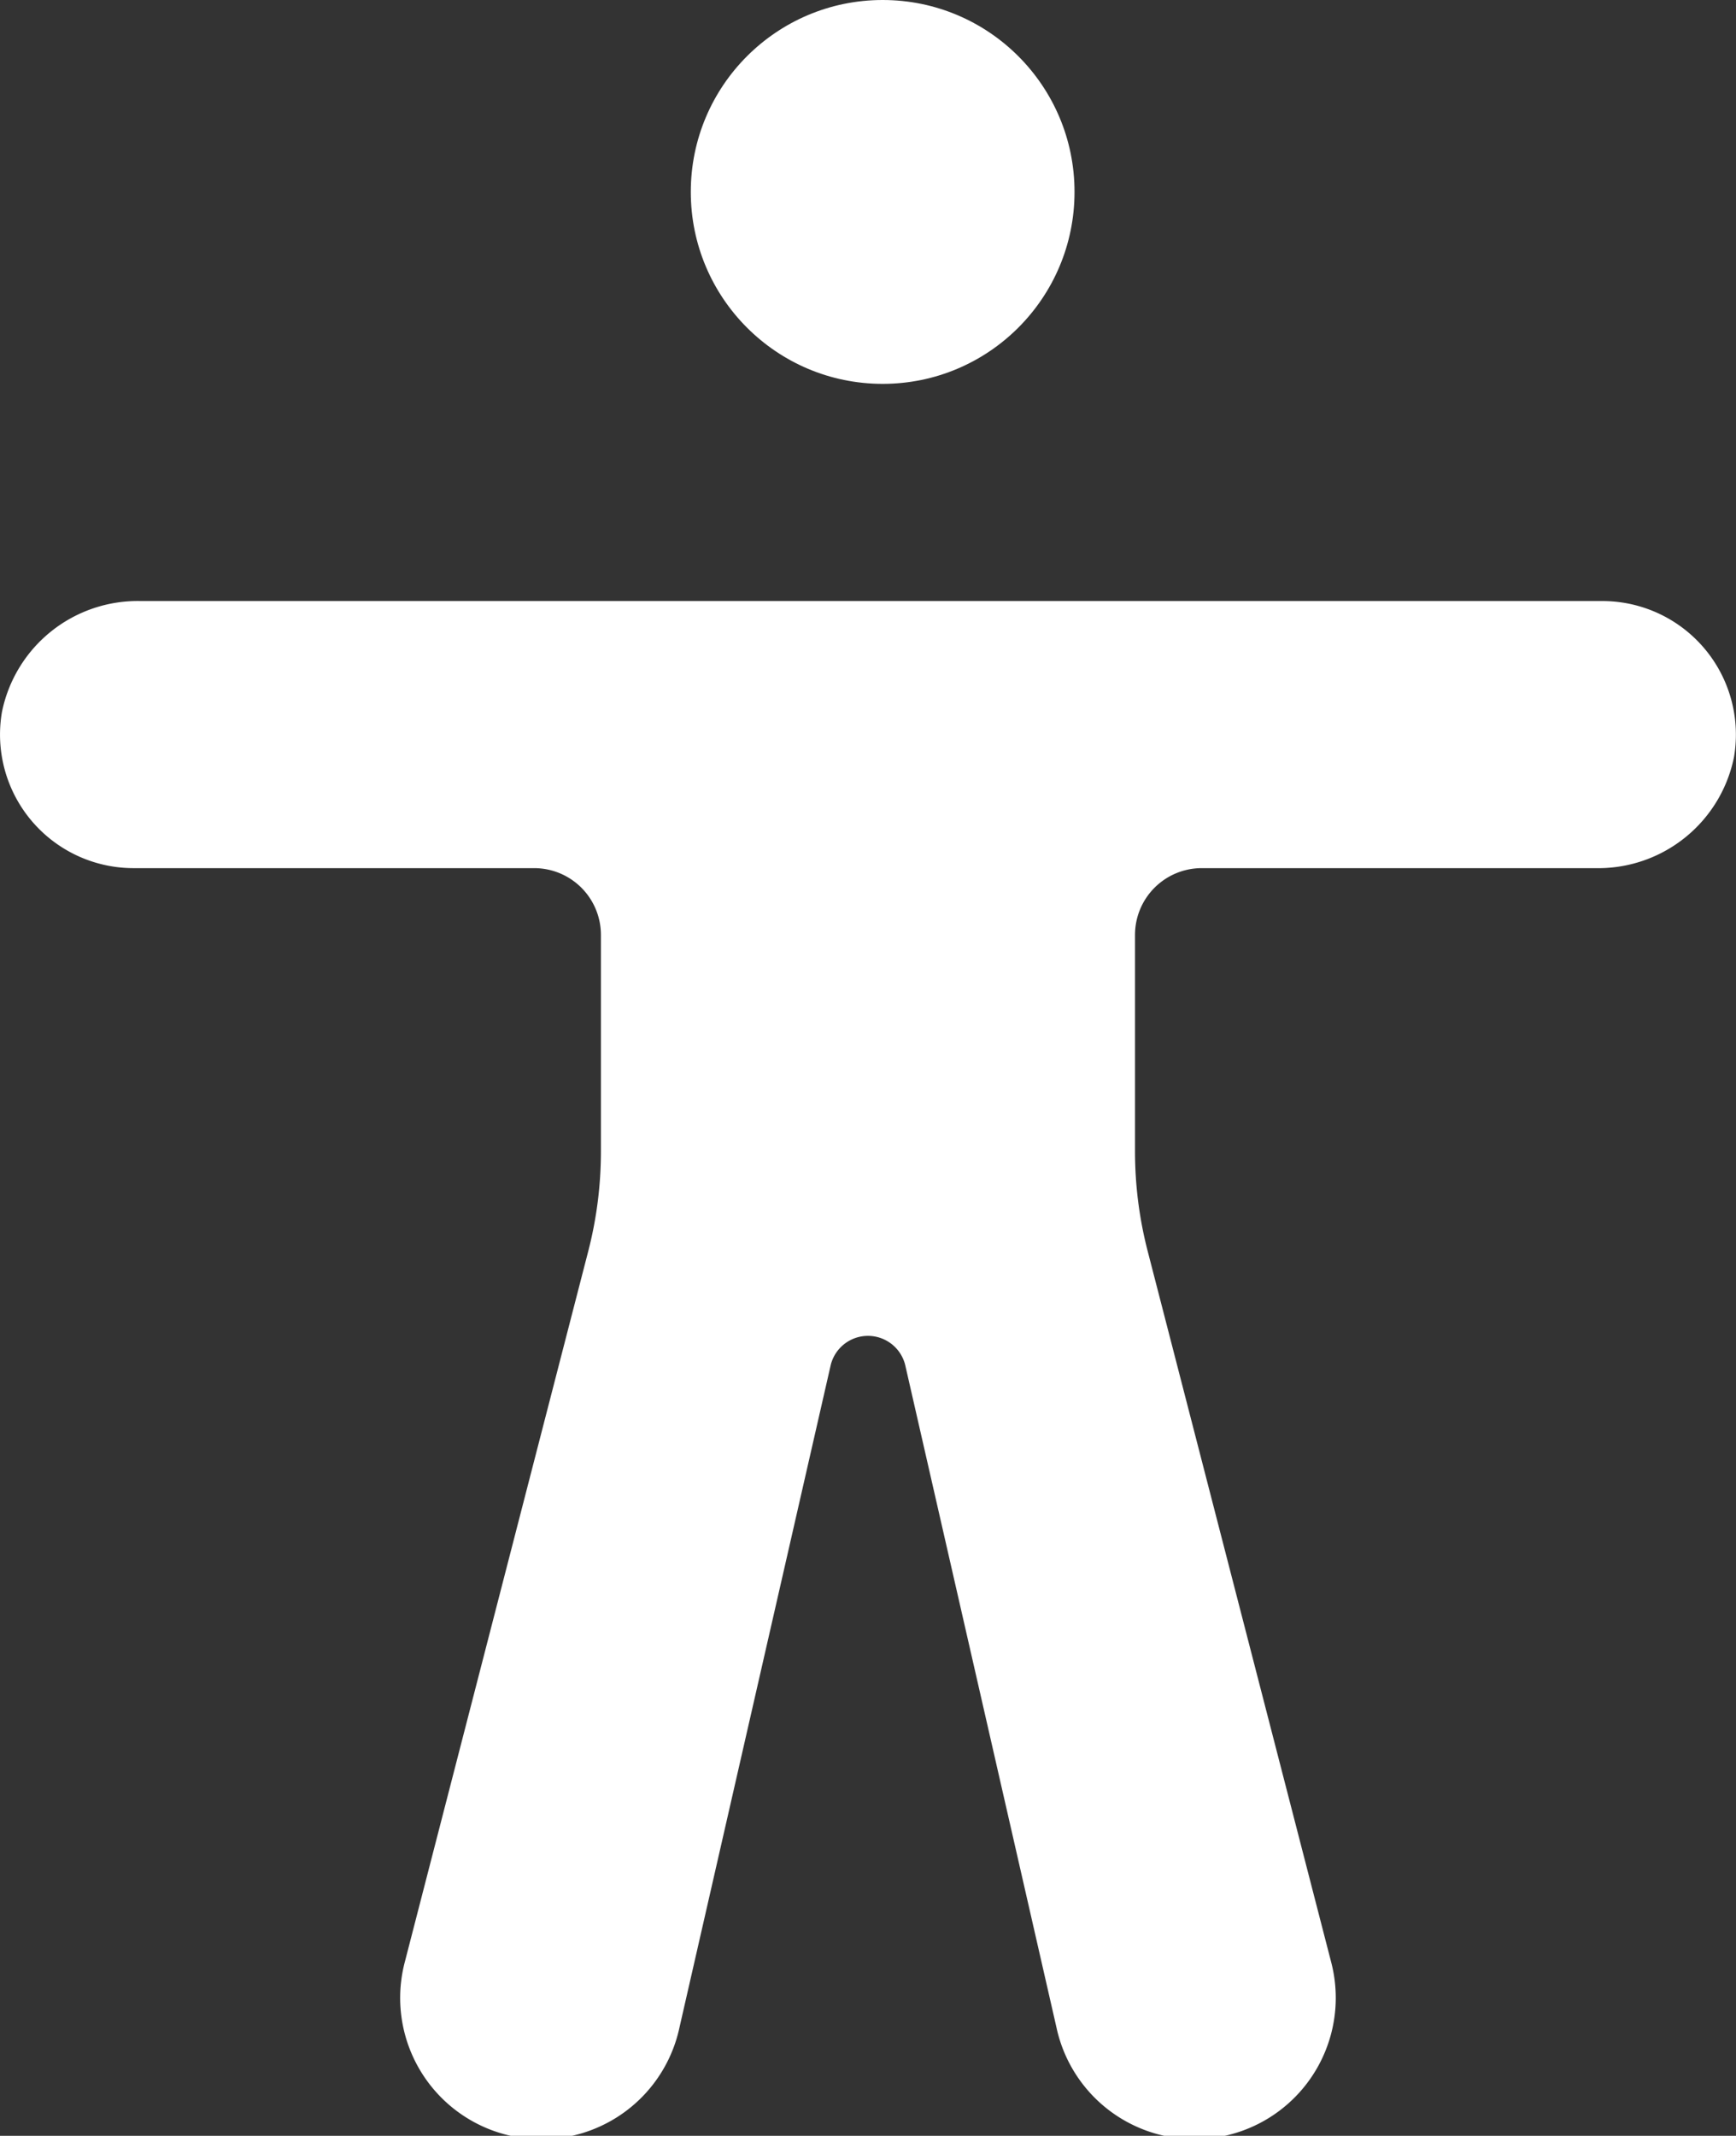
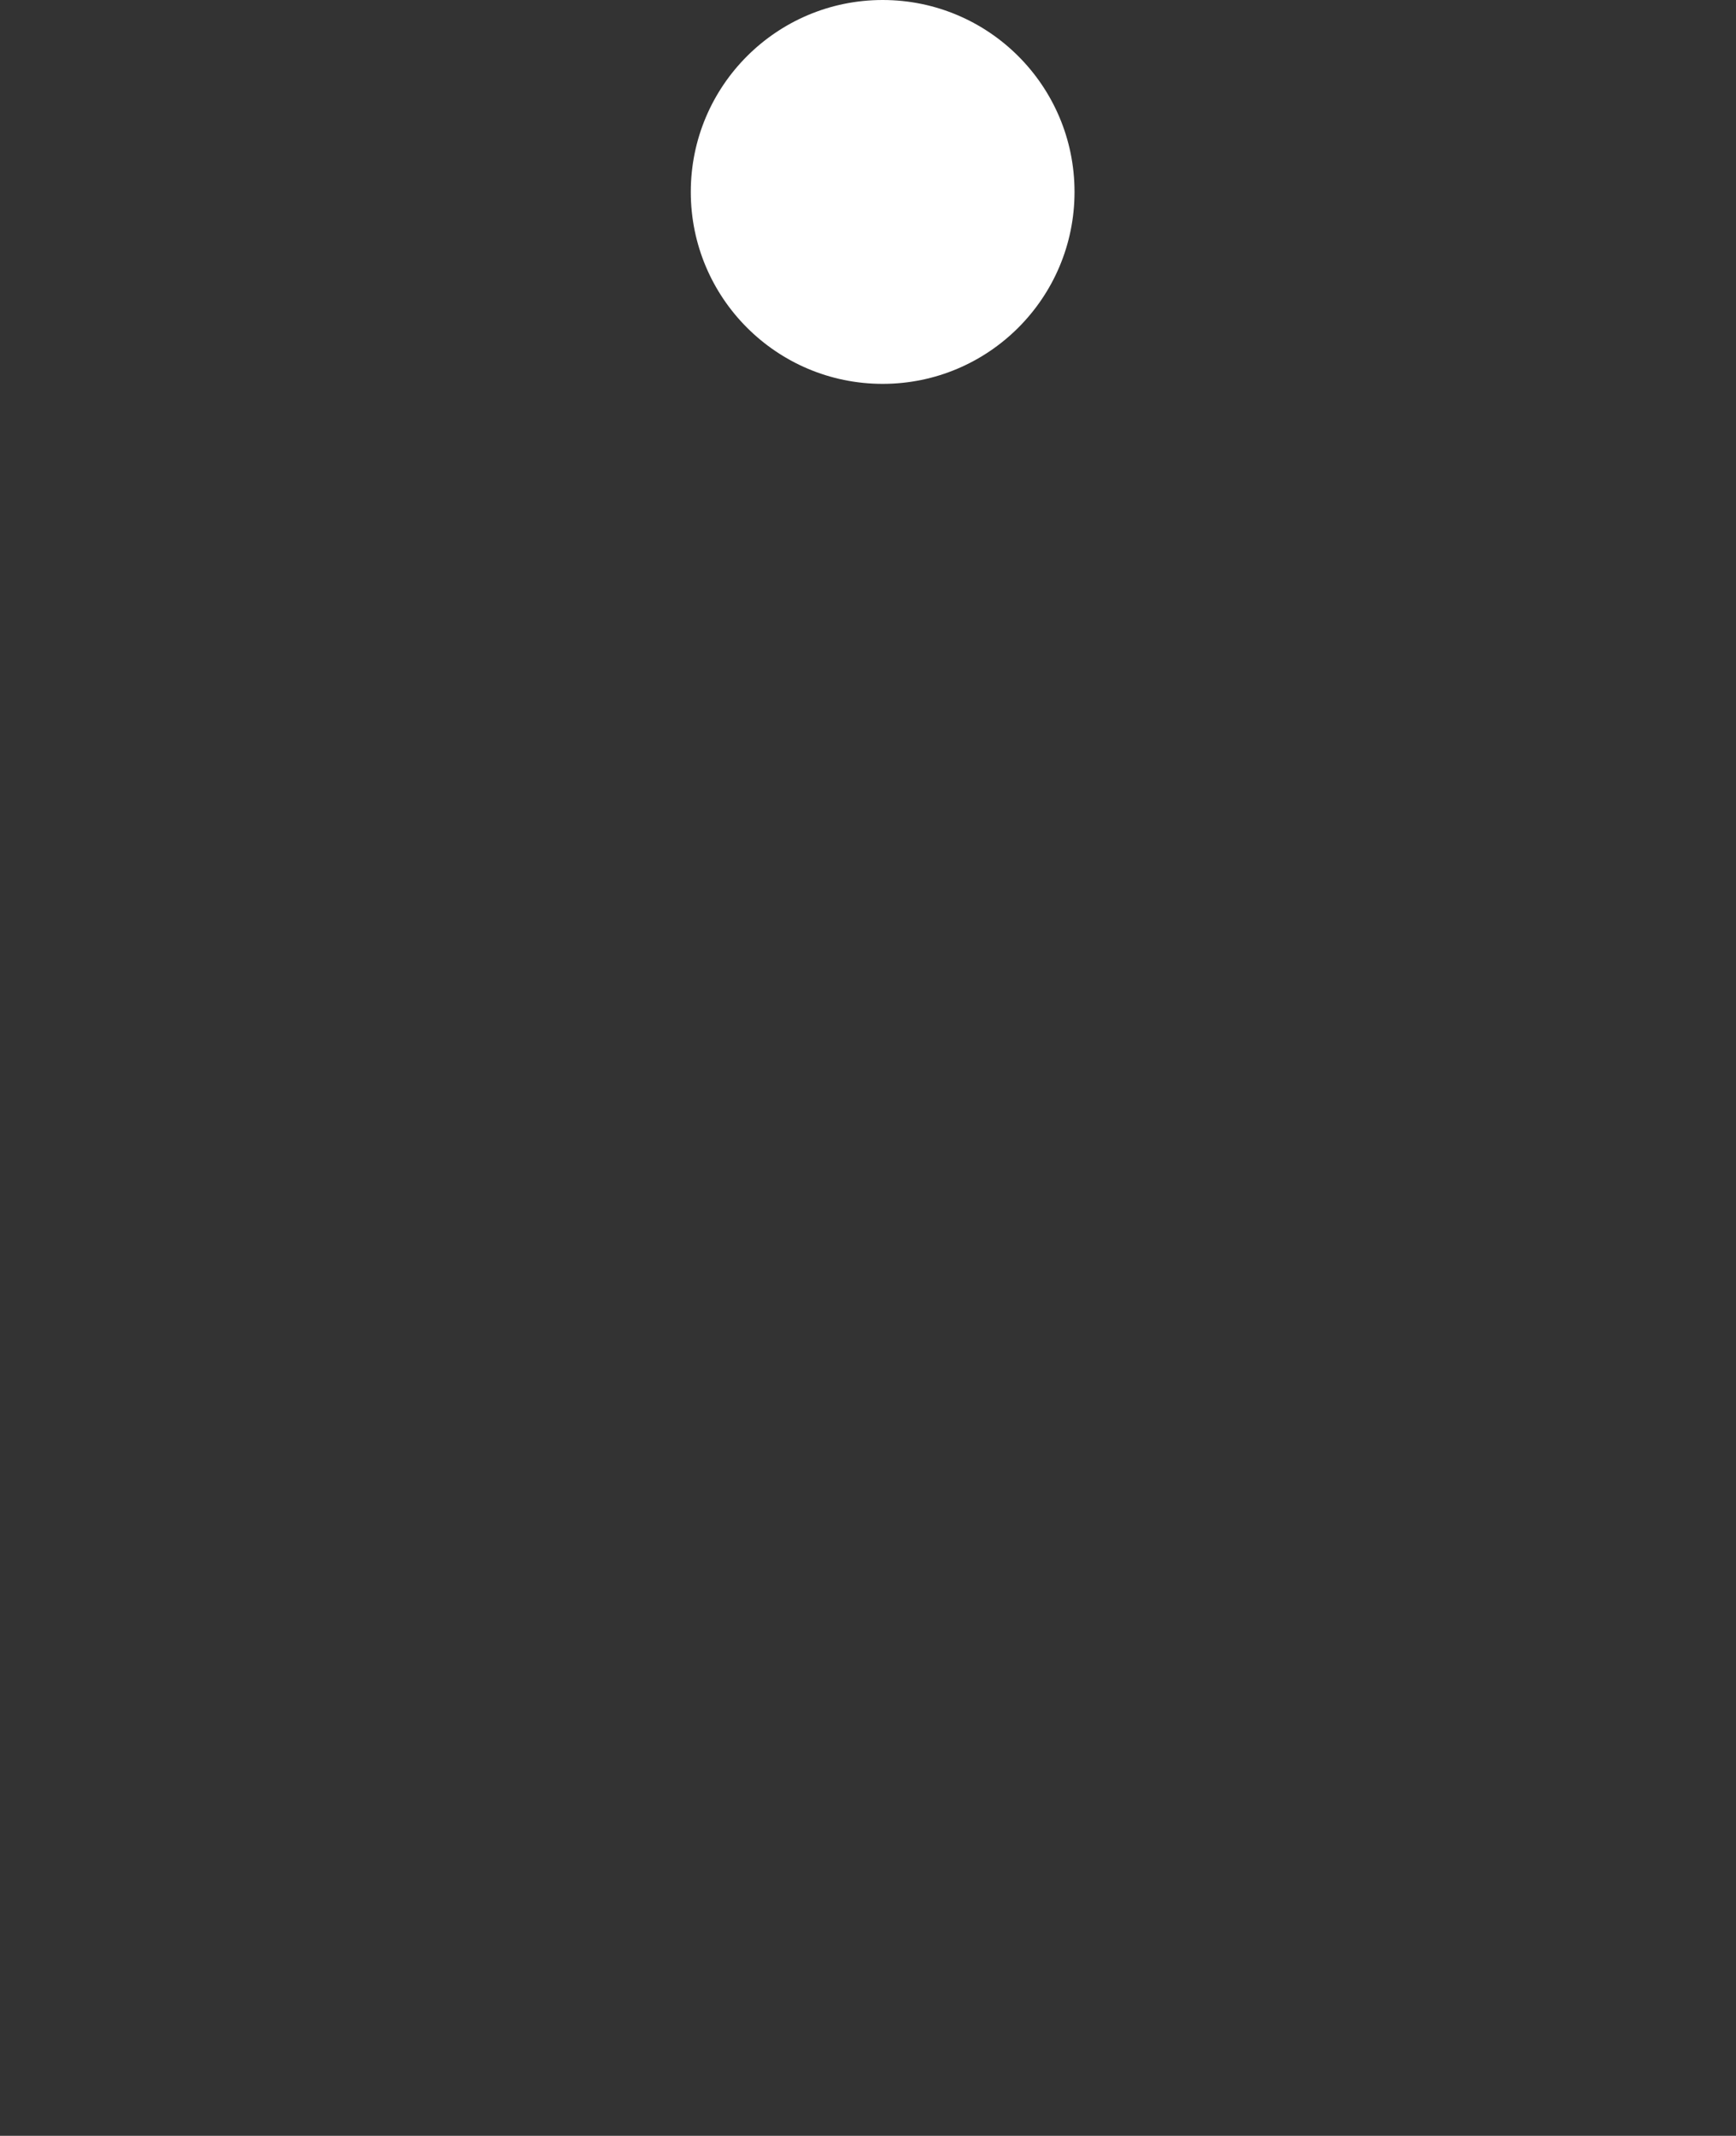
<svg xmlns="http://www.w3.org/2000/svg" viewBox="0 0 22.62 27.82">
  <rect x="0" y="0" width="22.62" height="27.82" fill="#333333" stroke="none" />
  <g id="Gruppe_3" data-name="Gruppe 3" transform="translate(-1205.999 -111)">
    <circle id="Ellipse_2" data-name="Ellipse 2" cx="2.5" cy="2.5" r="2.5" transform="translate(1215 111)" fill="#fff" />
-     <path id="Pfad_240" data-name="Pfad 240" d="M27.824,24.948a.5.5,0,0,1,.969,0l1.972,8.633a1.84,1.84,0,1,0,3.577-.86l-2.388-9.25a5.2,5.2,0,0,1-.166-1.3V19.349a.87.87,0,0,1,.87-.87h5.126a1.805,1.805,0,0,0,1.809-1.447A1.74,1.74,0,0,0,37.877,15H18.833a1.805,1.805,0,0,0-1.809,1.447,1.74,1.74,0,0,0,1.716,2.032h5.219a.87.87,0,0,1,.87.87v2.817a5.2,5.2,0,0,1-.166,1.306l-2.388,9.25a1.84,1.84,0,1,0,3.577.86Z" transform="translate(1189 103.829)" fill="#fff" />
  </g>
</svg>